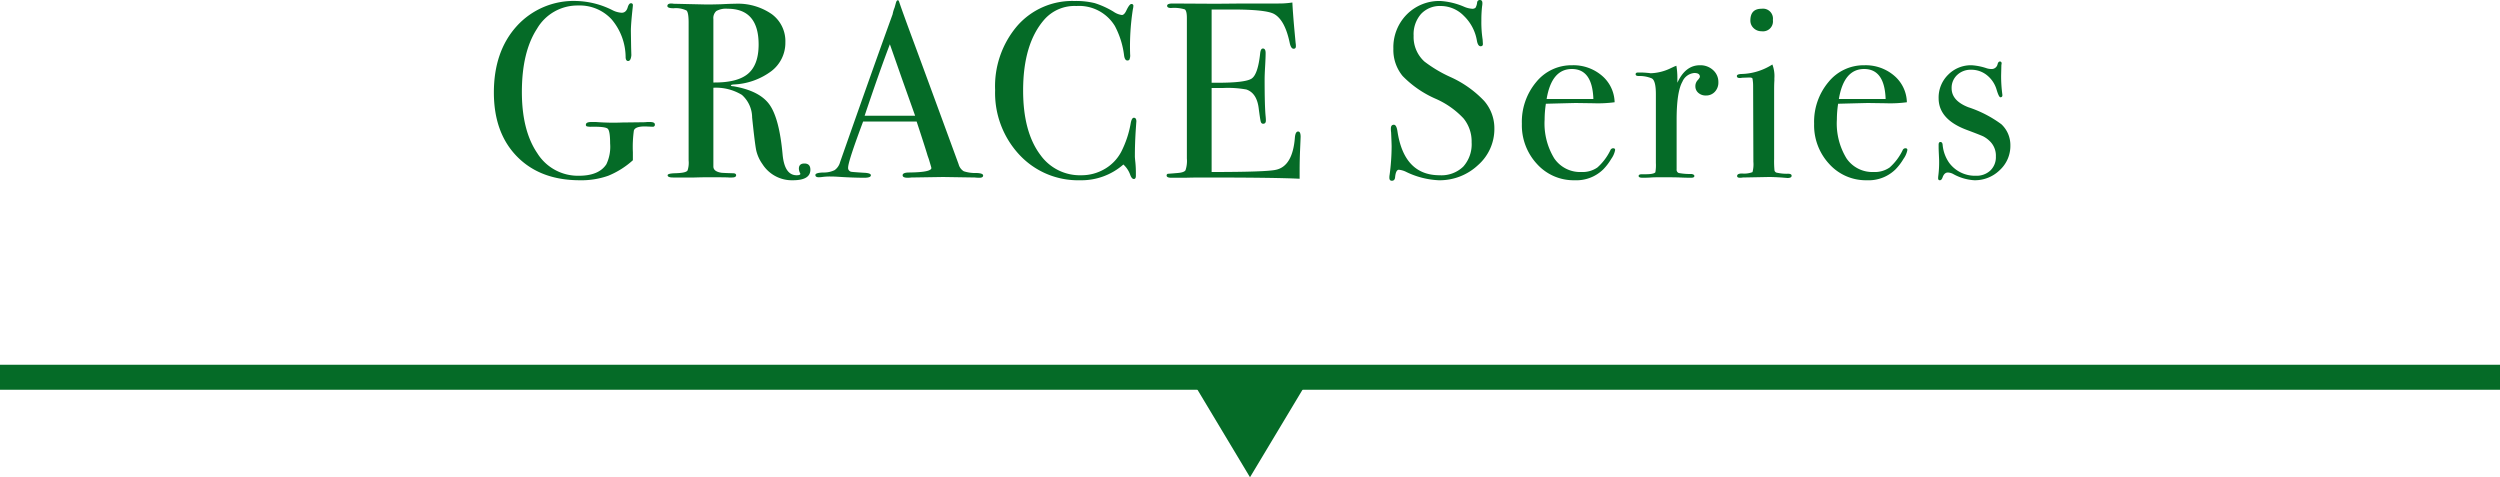
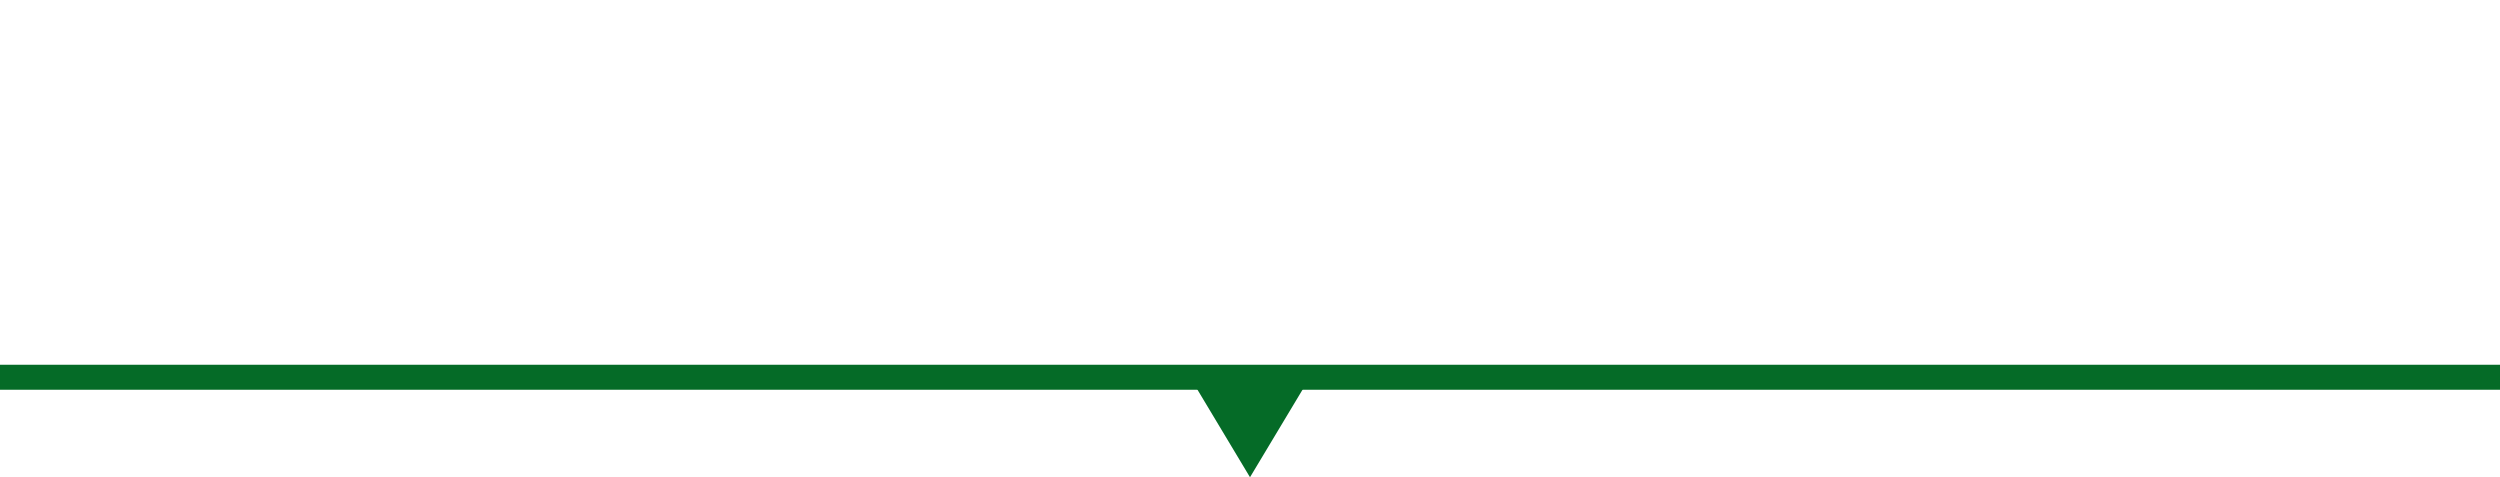
<svg xmlns="http://www.w3.org/2000/svg" width="400" height="76.36" viewBox="0 0 400 76.36">
  <g id="tab" transform="translate(-120 -5296.64)">
    <g id="on">
      <rect id="長方形_7039" data-name="長方形 7039" width="400" height="4" transform="translate(120 5355)" fill="#056b27" />
-       <path id="多角形_10" data-name="多角形 10" d="M9,0l9,15H0Z" transform="translate(329 5373) rotate(180)" fill="#056b27" />
-       <path id="h1" d="M-95.22-8.44a.318.318,0,0,1-.36.36l-.92-.04q-1.84-.08-2.08.64A19.207,19.207,0,0,0-98.74-4v1.28a13.484,13.484,0,0,1-3.94,2.48,12.821,12.821,0,0,1-4.54.72q-6.32,0-10.04-3.78t-3.72-10.26q0-6.56,3.64-10.6a12.3,12.3,0,0,1,9.6-4.04,13.53,13.53,0,0,1,5.68,1.44,3.726,3.726,0,0,0,1.52.44q.76,0,1-.96.2-.56.48-.56a.283.283,0,0,1,.32.32q0,.12-.08.84-.24,2.28-.24,3.28l.04,2.6q.04,1.4.04,1.24-.08.96-.52.96-.36,0-.4-.56a9.426,9.426,0,0,0-2.24-6.1,6.936,6.936,0,0,0-5.36-2.22,7.486,7.486,0,0,0-6.58,3.72q-2.42,3.72-2.42,10.12,0,6.16,2.46,9.78a7.662,7.662,0,0,0,6.66,3.62q3.2,0,4.4-1.84a6.516,6.516,0,0,0,.6-3.32q0-2-.38-2.36t-2.62-.32a2.611,2.611,0,0,1-.72-.06.248.248,0,0,1-.16-.26q0-.44.88-.44h.72a36.108,36.108,0,0,0,4.24.08l3.36-.04a4.852,4.852,0,0,0,.6-.04h.44Q-95.22-8.84-95.22-8.44ZM-70.34-1.2q0,1.68-2.8,1.68a5.577,5.577,0,0,1-4.88-2.6A6.166,6.166,0,0,1-79-4.28q-.22-1.04-.66-5.28a4.869,4.869,0,0,0-1.64-3.62,8,8,0,0,0-4.56-1.14v12.6q0,.8,1.28,1,.36.04,1.84.08.52,0,.52.32,0,.36-.68.36h-.48Q-83.74,0-86.86,0q-.6,0-2.04.04h-3.4q-.88,0-.88-.36,0-.28,1.16-.32,1.88-.04,2.04-.48a3.893,3.893,0,0,0,.16-1.56V-24.76q0-1.6-.34-1.92a3.919,3.919,0,0,0-2.06-.36q-1,0-1-.36,0-.4.64-.4a2.406,2.406,0,0,1,.36.04l5.32.12q.8,0,2.24-.04,1.6-.08,2.24-.08a9.51,9.51,0,0,1,5.9,1.66,5.357,5.357,0,0,1,2.18,4.5,5.7,5.7,0,0,1-2.24,4.62,10.855,10.855,0,0,1-6.08,2.14q-.36.04-.4.12,0,.16.4.16,4.2.72,5.78,2.94t2.1,8.02q.32,3.28,2.24,3.28.6,0,.6-.24a.115.115,0,0,0-.04-.08,1.846,1.846,0,0,1-.2-.72q0-.84.88-.84Q-70.34-2.2-70.34-1.2Zm-8.28-20.04q0-5.72-4.96-5.72a3.187,3.187,0,0,0-1.8.36,1.505,1.505,0,0,0-.48,1.28v10.16q3.84.04,5.54-1.4T-78.62-21.24ZM-42.7-.28q0,.36-.6.36a5.848,5.848,0,0,1-.72-.04L-49.1-.04l-5.08.08a4.248,4.248,0,0,1-.6.04q-.8,0-.8-.4,0-.44,1.08-.44,3.52-.04,3.52-.72a2.4,2.4,0,0,0-.08-.32l-.32-1.08-.2-.56q-.36-1.24-1.76-5.48H-61.9q-2.4,6.4-2.4,7.36a.616.616,0,0,0,.48.68q.12.04,2,.16,1.16.04,1.16.4,0,.4-1.04.4-1.84,0-4.28-.16-.6-.04-1.24-.04a9.376,9.376,0,0,0-1.24.08,4.376,4.376,0,0,1-.52.04q-.56,0-.56-.36t1.26-.4a3.9,3.9,0,0,0,1.82-.38,2.293,2.293,0,0,0,.88-1.3q5.16-14.72,8.4-23.64a5.305,5.305,0,0,1,.32-1.08l.2-.72q.12-.44.32-.44.12,0,.2.24.52,1.56,2.36,6.52,1.44,3.88,7.16,19.48A1.869,1.869,0,0,0-45.8-.96a6,6,0,0,0,2.06.28Q-42.7-.64-42.7-.28ZM-53.58-9.84-55.7-15.8l-1.92-5.48q-1.68,4.4-4.04,11.44Zm35.4.92q0-.08-.08,1.08-.16,2.32-.16,4.48,0,.24.08.98A16.892,16.892,0,0,1-18.26-.6v.36q0,.52-.32.52t-.56-.6a4.115,4.115,0,0,0-1.12-1.72A10.152,10.152,0,0,1-27.18.48a12.807,12.807,0,0,1-9.74-4.1,14.489,14.489,0,0,1-3.86-10.34,14.86,14.86,0,0,1,3.54-10.26A11.669,11.669,0,0,1-28.1-28.2a12.567,12.567,0,0,1,3.26.34,13.773,13.773,0,0,1,3.02,1.38,3.025,3.025,0,0,0,1.32.52q.36,0,.68-.64.52-1.12.84-1.12a.283.283,0,0,1,.32.32,2.738,2.738,0,0,1-.08.52,38.332,38.332,0,0,0-.44,7.2,1.721,1.721,0,0,1-.12.88.432.432,0,0,1-.32.12q-.4,0-.52-.76a13.531,13.531,0,0,0-1.48-4.76,6.7,6.7,0,0,0-6.16-3.2,6.437,6.437,0,0,0-5.12,2.16q-3.4,3.88-3.4,11.36,0,6.68,2.8,10.36a7.747,7.747,0,0,0,6.48,3.2,7.311,7.311,0,0,0,3.8-1.02,6.88,6.88,0,0,0,2.64-2.78A16.115,16.115,0,0,0-19.1-8.56q.16-.96.52-.96Q-18.18-9.52-18.18-8.92ZM8.1-6.48q0,.16-.08,1.96T7.94-1.08V.24Q4.02.04-7.58.04q-1.4,0-2.76.04h-2.24q-.76,0-.76-.36a.257.257,0,0,1,.24-.28q.12,0,1.52-.12,1.04-.08,1.26-.44A4.674,4.674,0,0,0-10.1-3V-25.48q0-1.16-.34-1.38a5.823,5.823,0,0,0-2.18-.22q-.64,0-.64-.36t.88-.36l6.84.04q.36,0,4.52-.04h5.6a13.971,13.971,0,0,0,2.2-.16q.08,1.72.36,4.76l.16,1.72a2.742,2.742,0,0,1,.04.52q0,.4-.36.4-.44,0-.64-1-.76-3.6-2.48-4.56-1.28-.72-6.72-.72H-6.14v11.72h.96q4.48,0,5.46-.68t1.34-3.96q.08-.84.44-.84.44,0,.44.72t-.08,2.12q-.08,1.4-.08,2.12,0,4.28.16,5.88.04.4.04.68,0,.52-.44.52-.28,0-.38-.34t-.34-2.22q-.32-2.36-1.96-2.92a16.677,16.677,0,0,0-3.76-.24h-1.8V-.84q8.8,0,10.32-.36,2.64-.6,3-5.12.08-1,.52-1Q8.1-7.32,8.1-6.48Zm31-1.32a7.687,7.687,0,0,1-2.62,5.86A8.958,8.958,0,0,1,30.18.48,13.233,13.233,0,0,1,25.02-.84a3.316,3.316,0,0,0-1.2-.36q-.48,0-.6,1.16-.04.6-.52.6-.4,0-.4-.48a2.132,2.132,0,0,1,.04-.48,34.921,34.921,0,0,0,.32-4.52q0-.4-.08-2.24a4.065,4.065,0,0,1-.04-.64q0-.6.48-.6.4,0,.56.96Q24.62-.32,30.34-.32A5.026,5.026,0,0,0,34.12-1.7a5.367,5.367,0,0,0,1.34-3.9,5.818,5.818,0,0,0-1.3-3.82,13.563,13.563,0,0,0-4.46-3.14,16.641,16.641,0,0,1-5.28-3.64,6.544,6.544,0,0,1-1.48-4.36,7.462,7.462,0,0,1,2.14-5.48A7.309,7.309,0,0,1,30.5-28.2a11.382,11.382,0,0,1,3.76.92,3.969,3.969,0,0,0,1.24.32.773.773,0,0,0,.58-.16,2.087,2.087,0,0,0,.26-.84.425.425,0,0,1,.44-.4q.4,0,.4.48a2.132,2.132,0,0,1-.04.48,19.086,19.086,0,0,0-.12,2.32,18.137,18.137,0,0,0,.2,3.04l.04.64q.04.44-.36.44-.44,0-.6-.92a7.14,7.14,0,0,0-2.08-3.94,5.179,5.179,0,0,0-3.68-1.58,4.114,4.114,0,0,0-3.18,1.28,4.935,4.935,0,0,0-1.18,3.48,5.3,5.3,0,0,0,1.72,4.12,21.019,21.019,0,0,0,4.16,2.48,17.063,17.063,0,0,1,5.4,3.82A6.656,6.656,0,0,1,39.1-7.8ZM58.42-4.36a3.536,3.536,0,0,1-.62,1.42,8.827,8.827,0,0,1-1.26,1.66A6.138,6.138,0,0,1,51.94.48a7.888,7.888,0,0,1-6.02-2.6A9.093,9.093,0,0,1,43.5-8.56a9.9,9.9,0,0,1,2.3-6.68,7.257,7.257,0,0,1,5.74-2.68,7.021,7.021,0,0,1,4.76,1.66A5.75,5.75,0,0,1,58.34-12a20.475,20.475,0,0,1-3.4.16l-2.8-.04q-.28,0-4.8.12a16.839,16.839,0,0,0-.2,2.52,10.688,10.688,0,0,0,1.54,6.22A5.005,5.005,0,0,0,53.02-.84a4.165,4.165,0,0,0,2.56-.72,8.8,8.8,0,0,0,2.08-2.76.488.488,0,0,1,.44-.32Q58.42-4.64,58.42-4.36Zm-3.48-8.16q-.16-4.8-3.44-4.8-3.24,0-4.04,4.8Zm20-2.68a2.14,2.14,0,0,1-.56,1.52,1.881,1.881,0,0,1-1.44.6,1.757,1.757,0,0,1-1.2-.42,1.348,1.348,0,0,1-.48-1.06,1.386,1.386,0,0,1,.36-.96q.36-.4.36-.56,0-.6-.88-.6a2.278,2.278,0,0,0-1.92,1.4q-.92,1.64-.92,6.08v7.92a.557.557,0,0,0,.34.6,10.211,10.211,0,0,0,2.06.16q.44.08.44.32,0,.28-.52.28-.92,0-1.72-.04T65.82,0q-1.16,0-1.68.04T62.82.08q-.64,0-.64-.28t.52-.28h.56q1.36,0,1.6-.32a6.564,6.564,0,0,0,.08-1.48v-11q0-2.2-.66-2.54a5.156,5.156,0,0,0-2.1-.38q-.48,0-.48-.28t.4-.28h.28q.6,0,1.2.06a4.3,4.3,0,0,1,.52.06,7.853,7.853,0,0,0,3.28-.84l.52-.24.32-.12a11.66,11.66,0,0,1,.16,1.92v.8q1.28-2.8,3.6-2.8a2.994,2.994,0,0,1,2.12.78A2.539,2.539,0,0,1,74.94-15.2Zm8.72-9.96a1.591,1.591,0,0,1-1.8,1.8,1.776,1.776,0,0,1-1.28-.5,1.628,1.628,0,0,1-.52-1.22q0-1.88,1.8-1.88A1.591,1.591,0,0,1,83.66-25.16Zm3,24.92q0,.36-.68.36.04,0-.96-.08-1.2-.08-2-.08L78.86.04a2.484,2.484,0,0,1-.48.04q-.44,0-.44-.28,0-.4.8-.4A3.724,3.724,0,0,0,80.4-.82a4.792,4.792,0,0,0,.14-1.66L80.5-14.6a6.945,6.945,0,0,0-.1-1.18q-.06-.18-.5-.18l-1.16.04a1.683,1.683,0,0,1-.4.04q-.44,0-.44-.32,0-.28.68-.32a9.585,9.585,0,0,0,4.6-1.28l.4-.24a5.186,5.186,0,0,1,.32,2.2v.4q-.04.48-.04,1.56V-2.96a15.221,15.221,0,0,0,.06,1.88.481.481,0,0,0,.42.36,7.287,7.287,0,0,0,1.76.16Q86.66-.56,86.66-.24Zm18.52-4.12a3.536,3.536,0,0,1-.62,1.42,8.827,8.827,0,0,1-1.26,1.66A6.138,6.138,0,0,1,98.7.48a7.888,7.888,0,0,1-6.02-2.6,9.093,9.093,0,0,1-2.42-6.44,9.9,9.9,0,0,1,2.3-6.68,7.257,7.257,0,0,1,5.74-2.68,7.021,7.021,0,0,1,4.76,1.66A5.75,5.75,0,0,1,105.1-12a20.475,20.475,0,0,1-3.4.16l-2.8-.04q-.28,0-4.8.12a16.839,16.839,0,0,0-.2,2.52,10.688,10.688,0,0,0,1.54,6.22A5.005,5.005,0,0,0,99.78-.84a4.165,4.165,0,0,0,2.56-.72,8.8,8.8,0,0,0,2.08-2.76.488.488,0,0,1,.44-.32Q105.18-4.64,105.18-4.36Zm-3.48-8.16q-.16-4.8-3.44-4.8-3.24,0-4.04,4.8Zm19.96,7.44a5.238,5.238,0,0,1-1.7,3.94A5.68,5.68,0,0,1,115.9.48a7.884,7.884,0,0,1-3.32-.96,1.994,1.994,0,0,0-.92-.28q-.56,0-.84.76-.16.48-.44.48T110.1.16a3.471,3.471,0,0,1,.04-.48,17.2,17.2,0,0,0,.12-2.36q0-.12-.04-.96t-.04-1.12V-5.2q0-.44.28-.44.32,0,.36.44a5.923,5.923,0,0,0,1.04,2.88,5.125,5.125,0,0,0,4.28,2.08,3.22,3.22,0,0,0,2.32-.84,2.952,2.952,0,0,0,.88-2.24,3.205,3.205,0,0,0-1-2.48,4.292,4.292,0,0,0-1.02-.74q-.46-.22-2.7-1.06-4.44-1.68-4.44-5.04a5.107,5.107,0,0,1,1.52-3.76,5.107,5.107,0,0,1,3.76-1.52,9.28,9.28,0,0,1,2.4.48,2.534,2.534,0,0,0,.72.12.968.968,0,0,0,1.04-.8q.12-.4.36-.4.28,0,.28.32a2,2,0,0,1-.04.24l-.04,1.68a22.5,22.5,0,0,0,.2,3.08v.08a.283.283,0,0,1-.32.32q-.24,0-.6-1.2a4.616,4.616,0,0,0-1.54-2.32,3.95,3.95,0,0,0-2.54-.88,3.113,3.113,0,0,0-2.24.84,2.806,2.806,0,0,0-.88,2.12q0,2,2.68,3.04a18.624,18.624,0,0,1,5.28,2.72A4.565,4.565,0,0,1,121.66-5.08Z" transform="translate(320 5325)" fill="#056b27" />
+       <path id="多角形_10" data-name="多角形 10" d="M9,0l9,15H0" transform="translate(329 5373) rotate(180)" fill="#056b27" />
    </g>
  </g>
</svg>